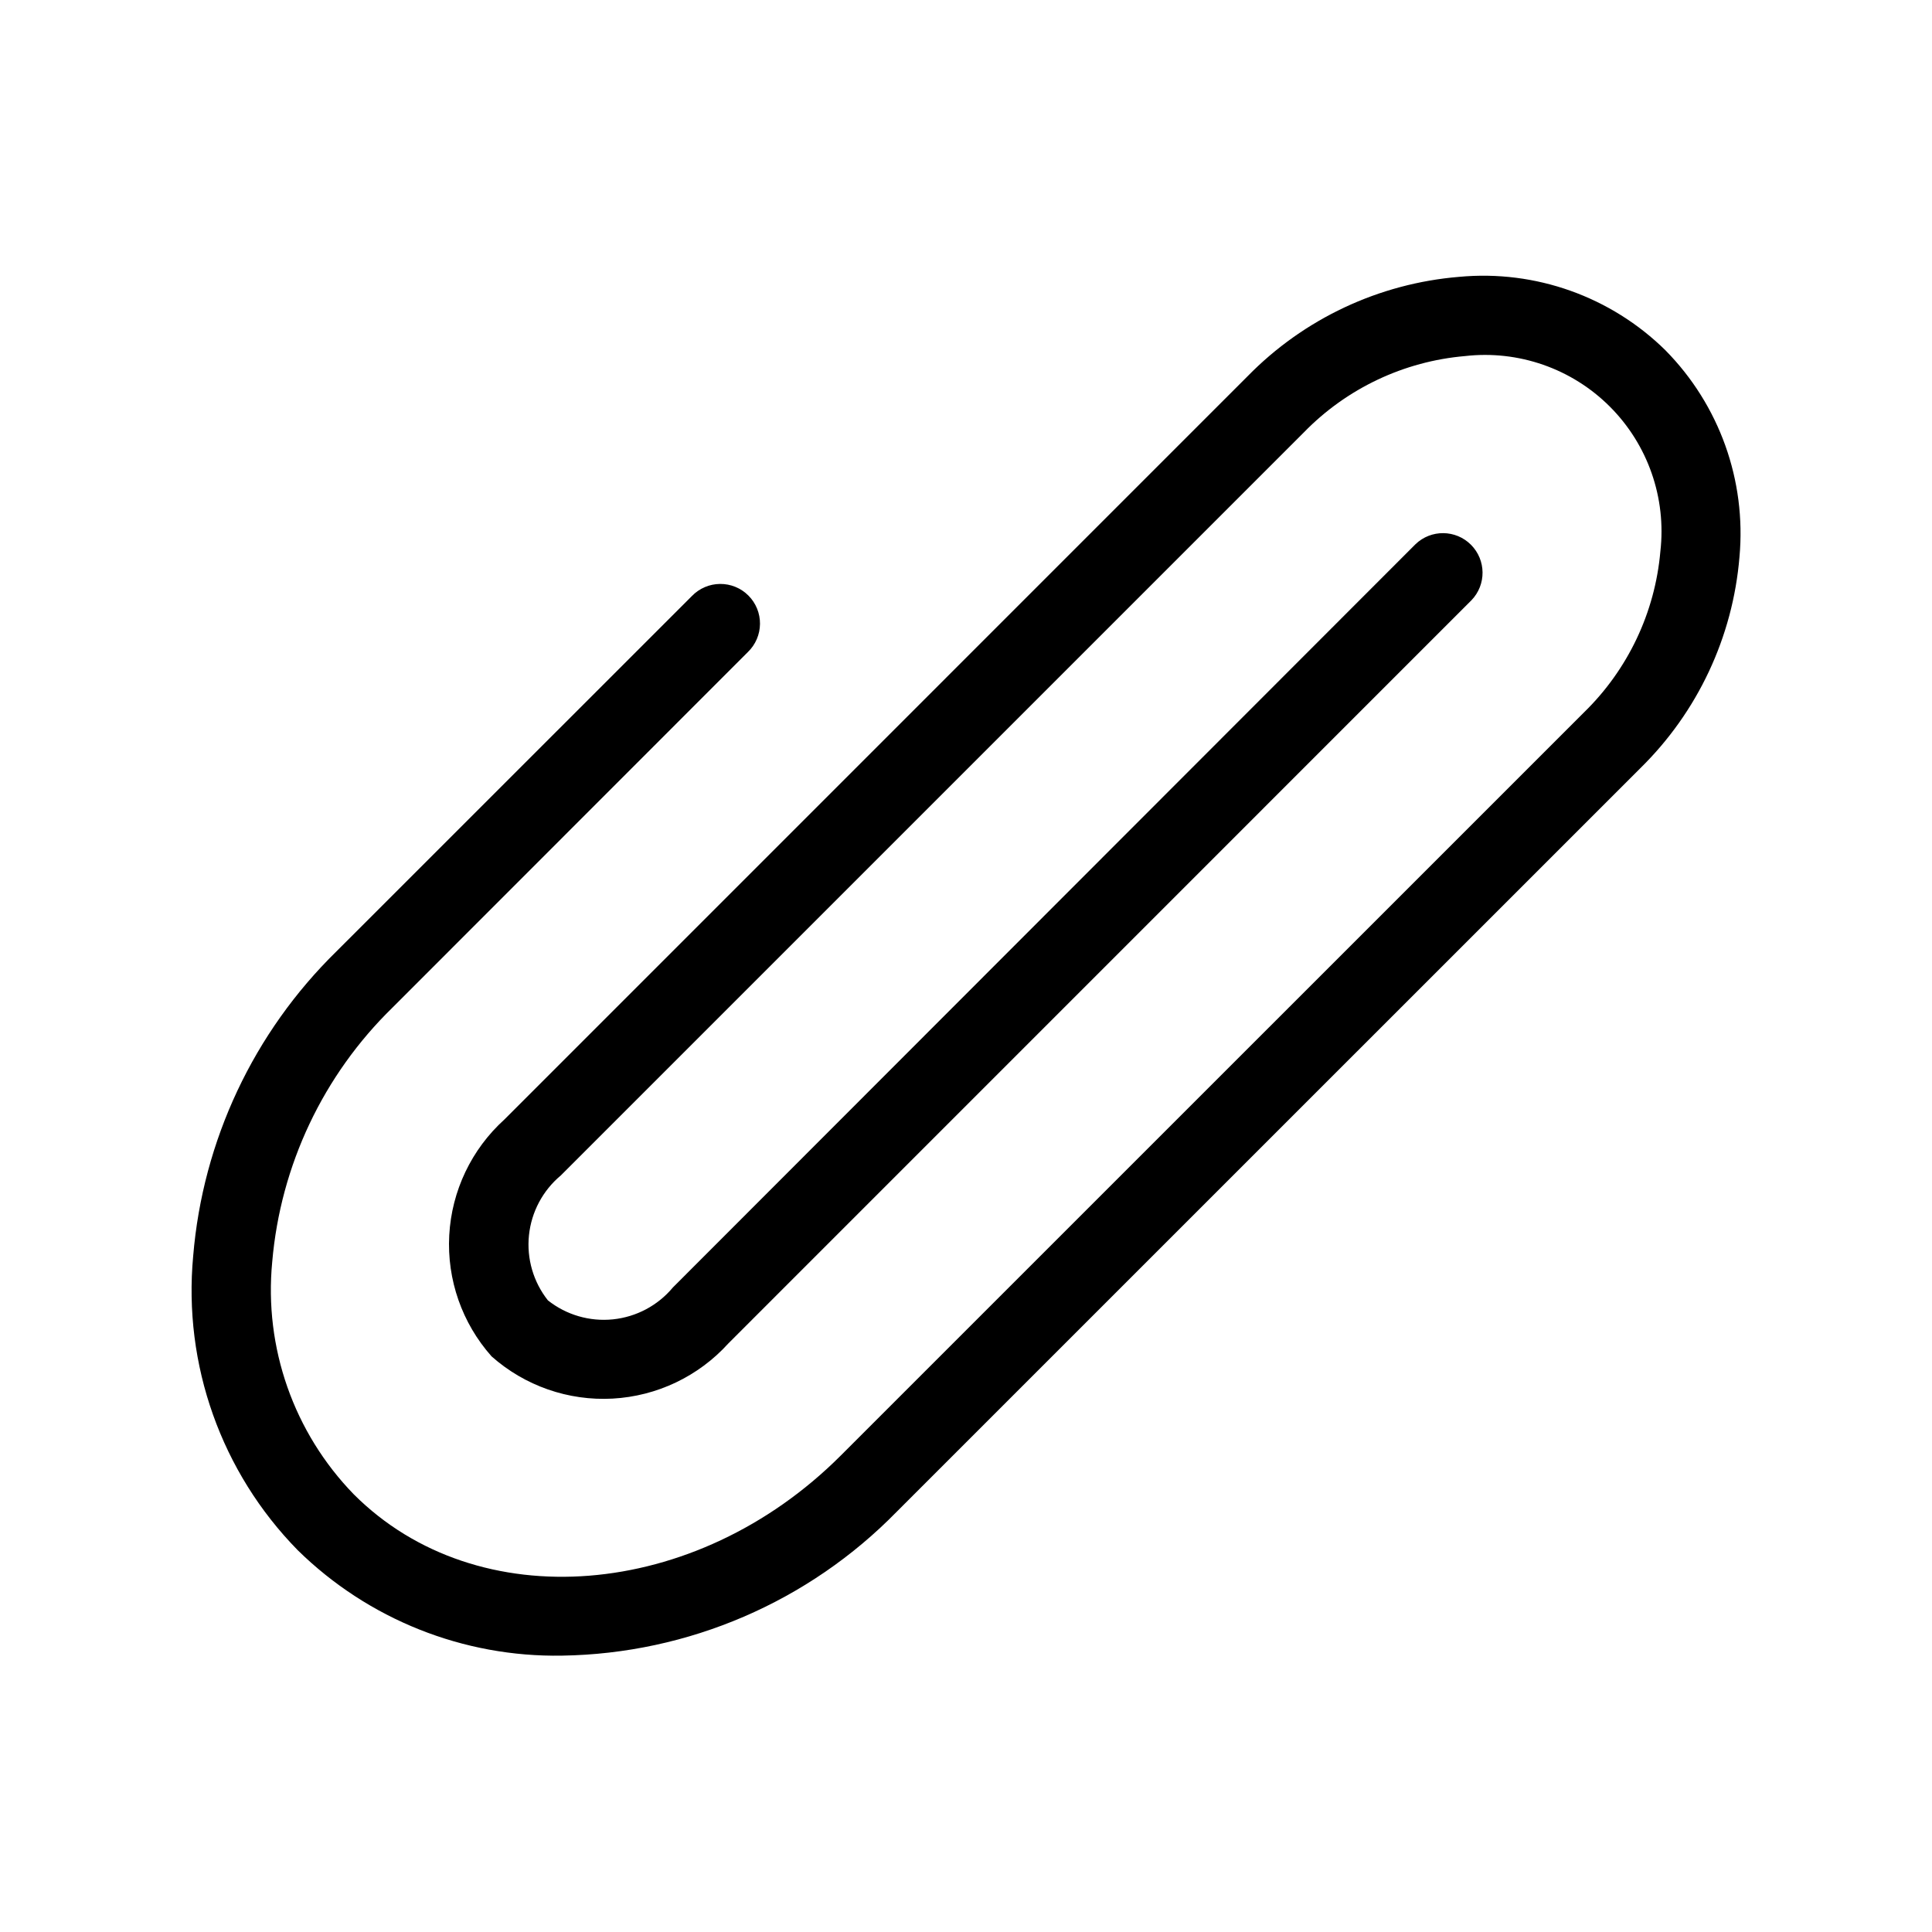
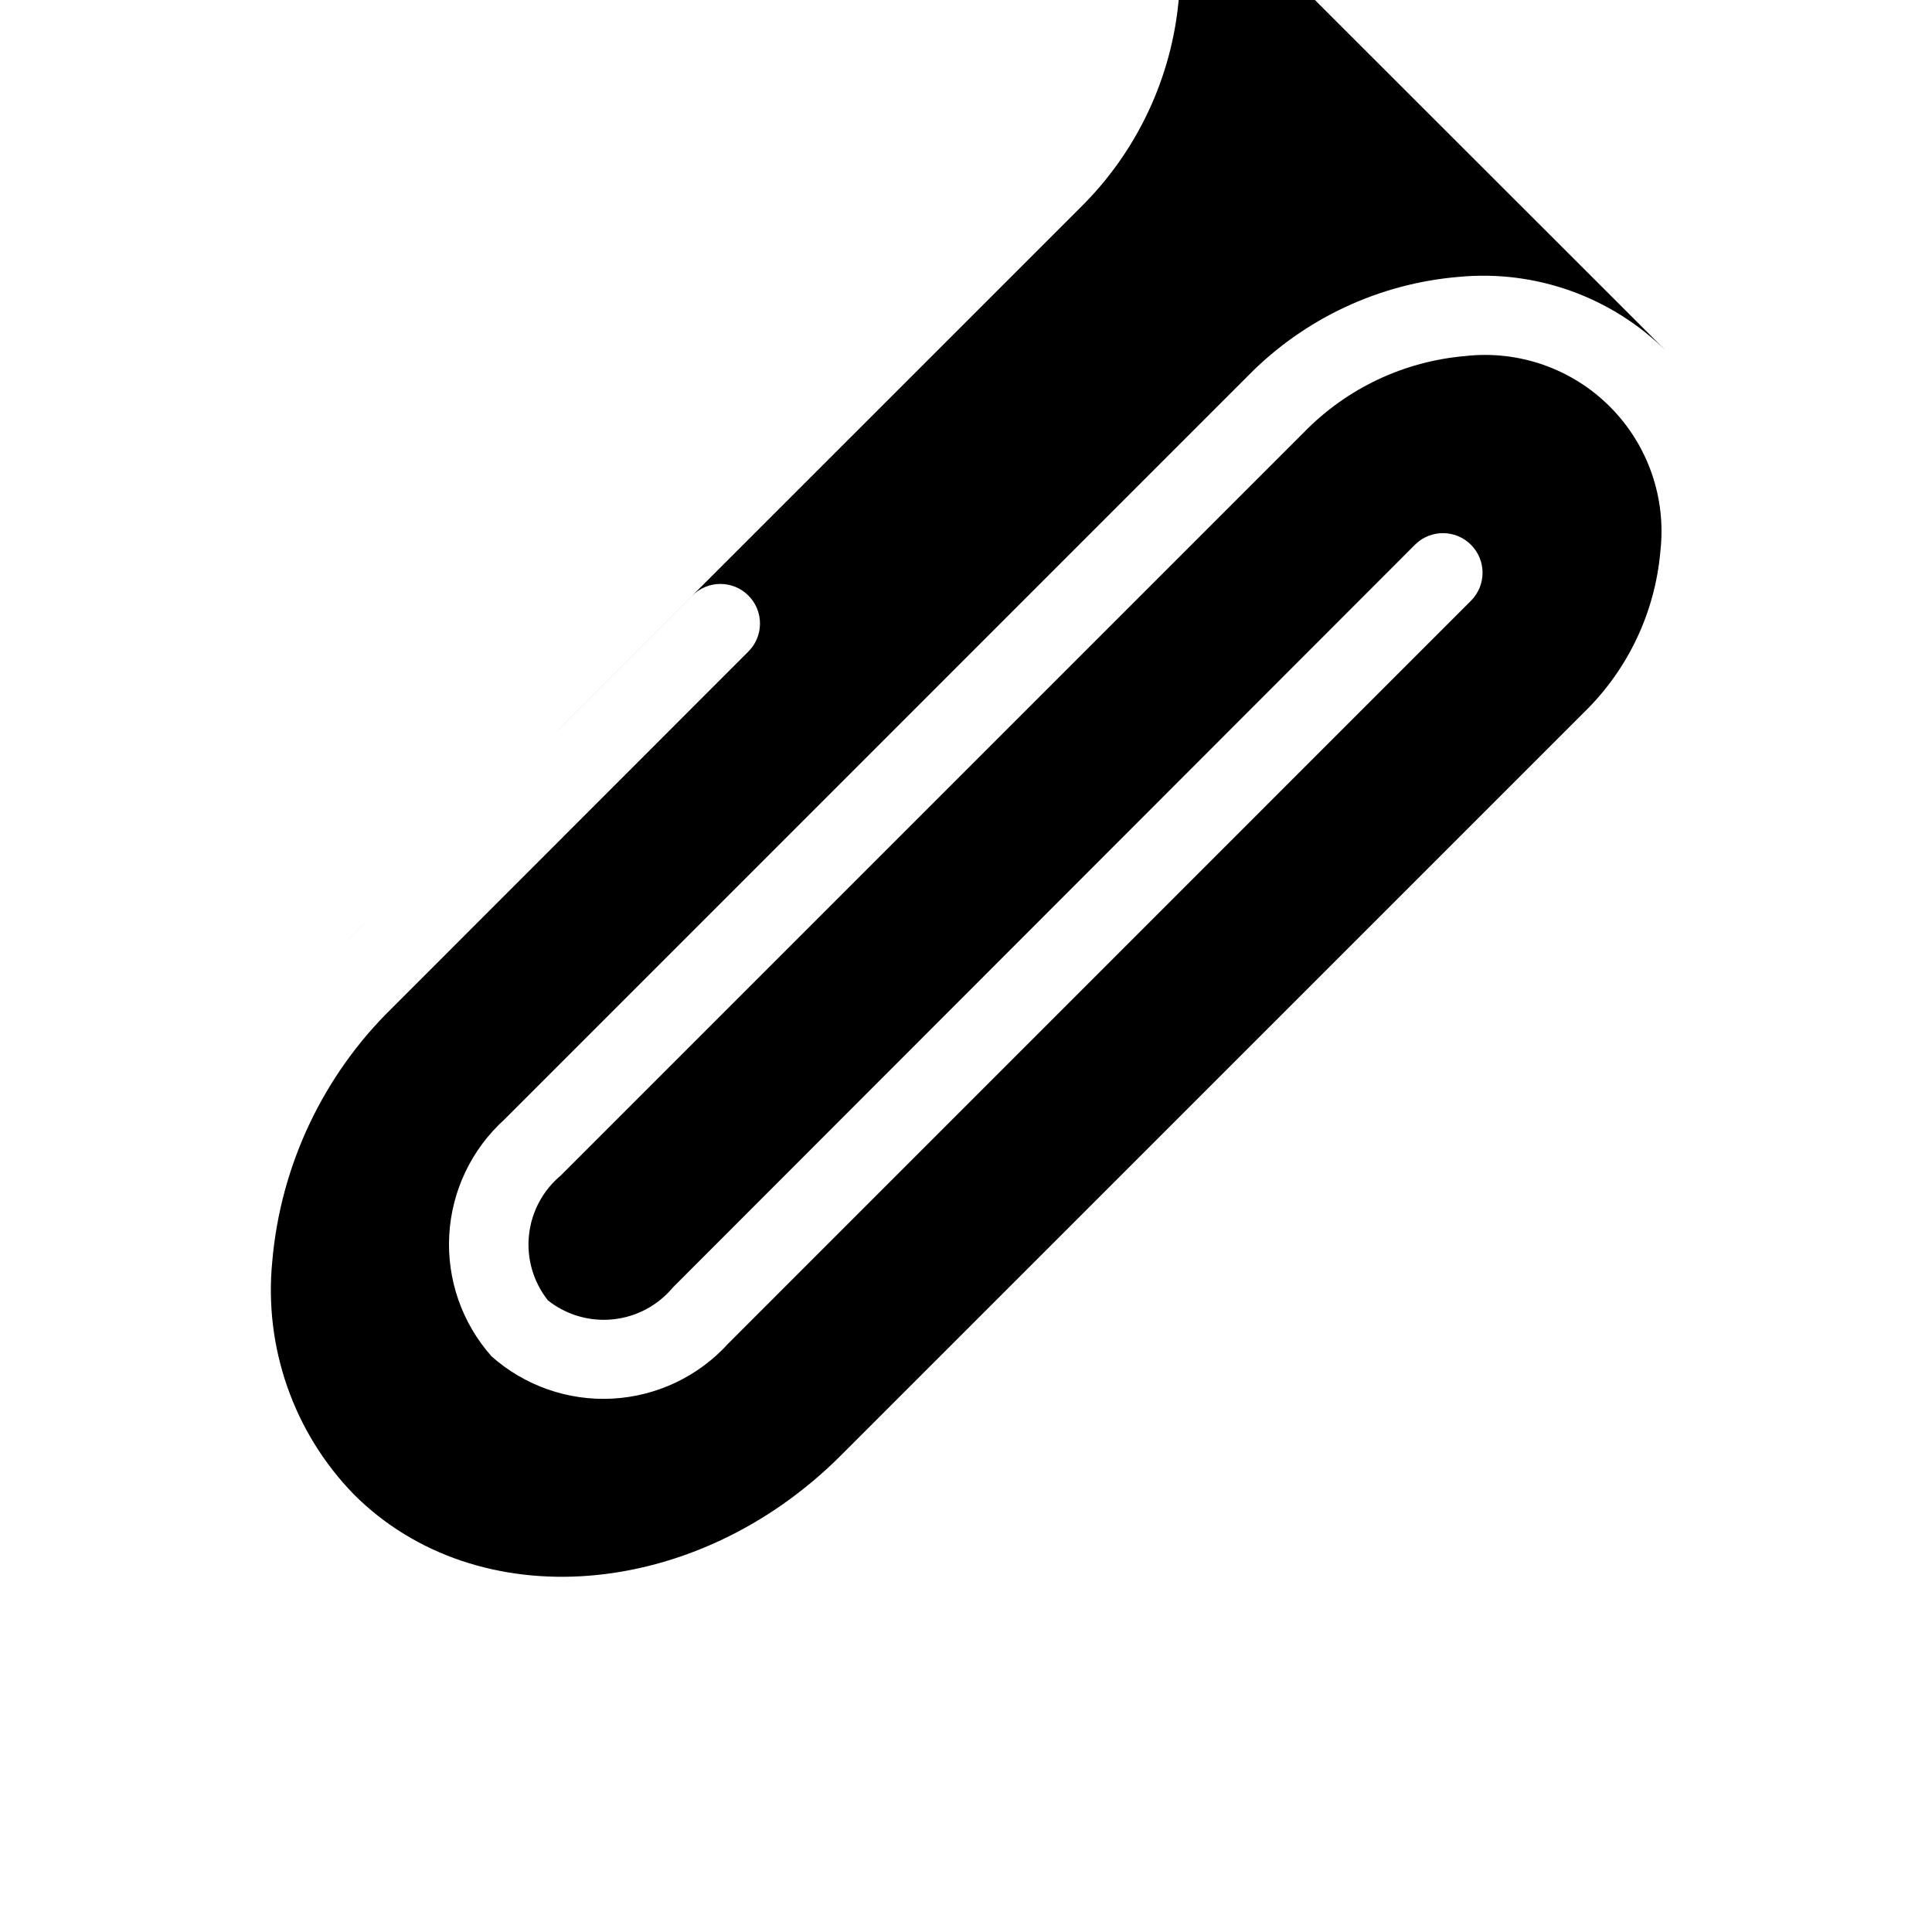
<svg xmlns="http://www.w3.org/2000/svg" fill="#000000" width="800px" height="800px" version="1.1" viewBox="144 144 512 512">
-   <path d="m585.4 236.87c-14.465-14.262-34.488-21.398-54.707-19.504-21.242 1.75-41.141 11.094-56.051 26.324l-196.95 196.97c-8.734 7.898-13.996 18.93-14.637 30.688-0.641 11.762 3.391 23.297 11.215 32.102 8.801 7.812 20.328 11.836 32.074 11.195 11.75-0.645 22.773-5.894 30.672-14.617l196.93-196.95c3.977-4.117 3.922-10.664-0.129-14.715-4.047-4.047-10.594-4.106-14.711-0.125l-196.78 196.95c-3.984 4.781-9.68 7.812-15.867 8.453-6.188 0.637-12.383-1.168-17.258-5.031-3.859-4.875-5.66-11.062-5.019-17.246s3.668-11.875 8.441-15.859l196.95-196.95-0.004 0.004c11.34-11.637 26.488-18.805 42.68-20.195 14.164-1.621 28.293 3.309 38.375 13.391 10.082 10.078 15.012 24.211 13.391 38.375-1.418 16.207-8.617 31.359-20.277 42.699l-196.95 196.93c-38.414 38.414-96.289 43.012-129.02 10.266-15.918-16.367-23.824-38.91-21.625-61.633 2.199-25.559 13.52-49.477 31.887-67.383l94.172-94.215c2.023-1.953 3.18-4.641 3.203-7.457 0.027-2.816-1.082-5.523-3.074-7.512-1.988-1.992-4.695-3.102-7.512-3.074-2.816 0.023-5.504 1.176-7.457 3.203l-94.191 94.168c-21.953 21.473-35.434 50.137-37.977 80.738-2.684 28.797 7.453 57.316 27.711 77.965 18.656 18.32 43.883 28.387 70.027 27.938 33.477-0.516 65.387-14.25 88.777-38.203l196.95-196.93h-0.004c15.227-14.914 24.57-34.812 26.324-56.051 1.836-20.227-5.328-40.238-19.582-54.703z" />
+   <path d="m585.4 236.87c-14.465-14.262-34.488-21.398-54.707-19.504-21.242 1.75-41.141 11.094-56.051 26.324l-196.95 196.97c-8.734 7.898-13.996 18.93-14.637 30.688-0.641 11.762 3.391 23.297 11.215 32.102 8.801 7.812 20.328 11.836 32.074 11.195 11.75-0.645 22.773-5.894 30.672-14.617l196.93-196.95c3.977-4.117 3.922-10.664-0.129-14.715-4.047-4.047-10.594-4.106-14.711-0.125l-196.78 196.95c-3.984 4.781-9.68 7.812-15.867 8.453-6.188 0.637-12.383-1.168-17.258-5.031-3.859-4.875-5.66-11.062-5.019-17.246s3.668-11.875 8.441-15.859l196.95-196.95-0.004 0.004c11.34-11.637 26.488-18.805 42.68-20.195 14.164-1.621 28.293 3.309 38.375 13.391 10.082 10.078 15.012 24.211 13.391 38.375-1.418 16.207-8.617 31.359-20.277 42.699l-196.95 196.93c-38.414 38.414-96.289 43.012-129.02 10.266-15.918-16.367-23.824-38.91-21.625-61.633 2.199-25.559 13.52-49.477 31.887-67.383l94.172-94.215c2.023-1.953 3.18-4.641 3.203-7.457 0.027-2.816-1.082-5.523-3.074-7.512-1.988-1.992-4.695-3.102-7.512-3.074-2.816 0.023-5.504 1.176-7.457 3.203l-94.191 94.168l196.95-196.93h-0.004c15.227-14.914 24.57-34.812 26.324-56.051 1.836-20.227-5.328-40.238-19.582-54.703z" />
</svg>